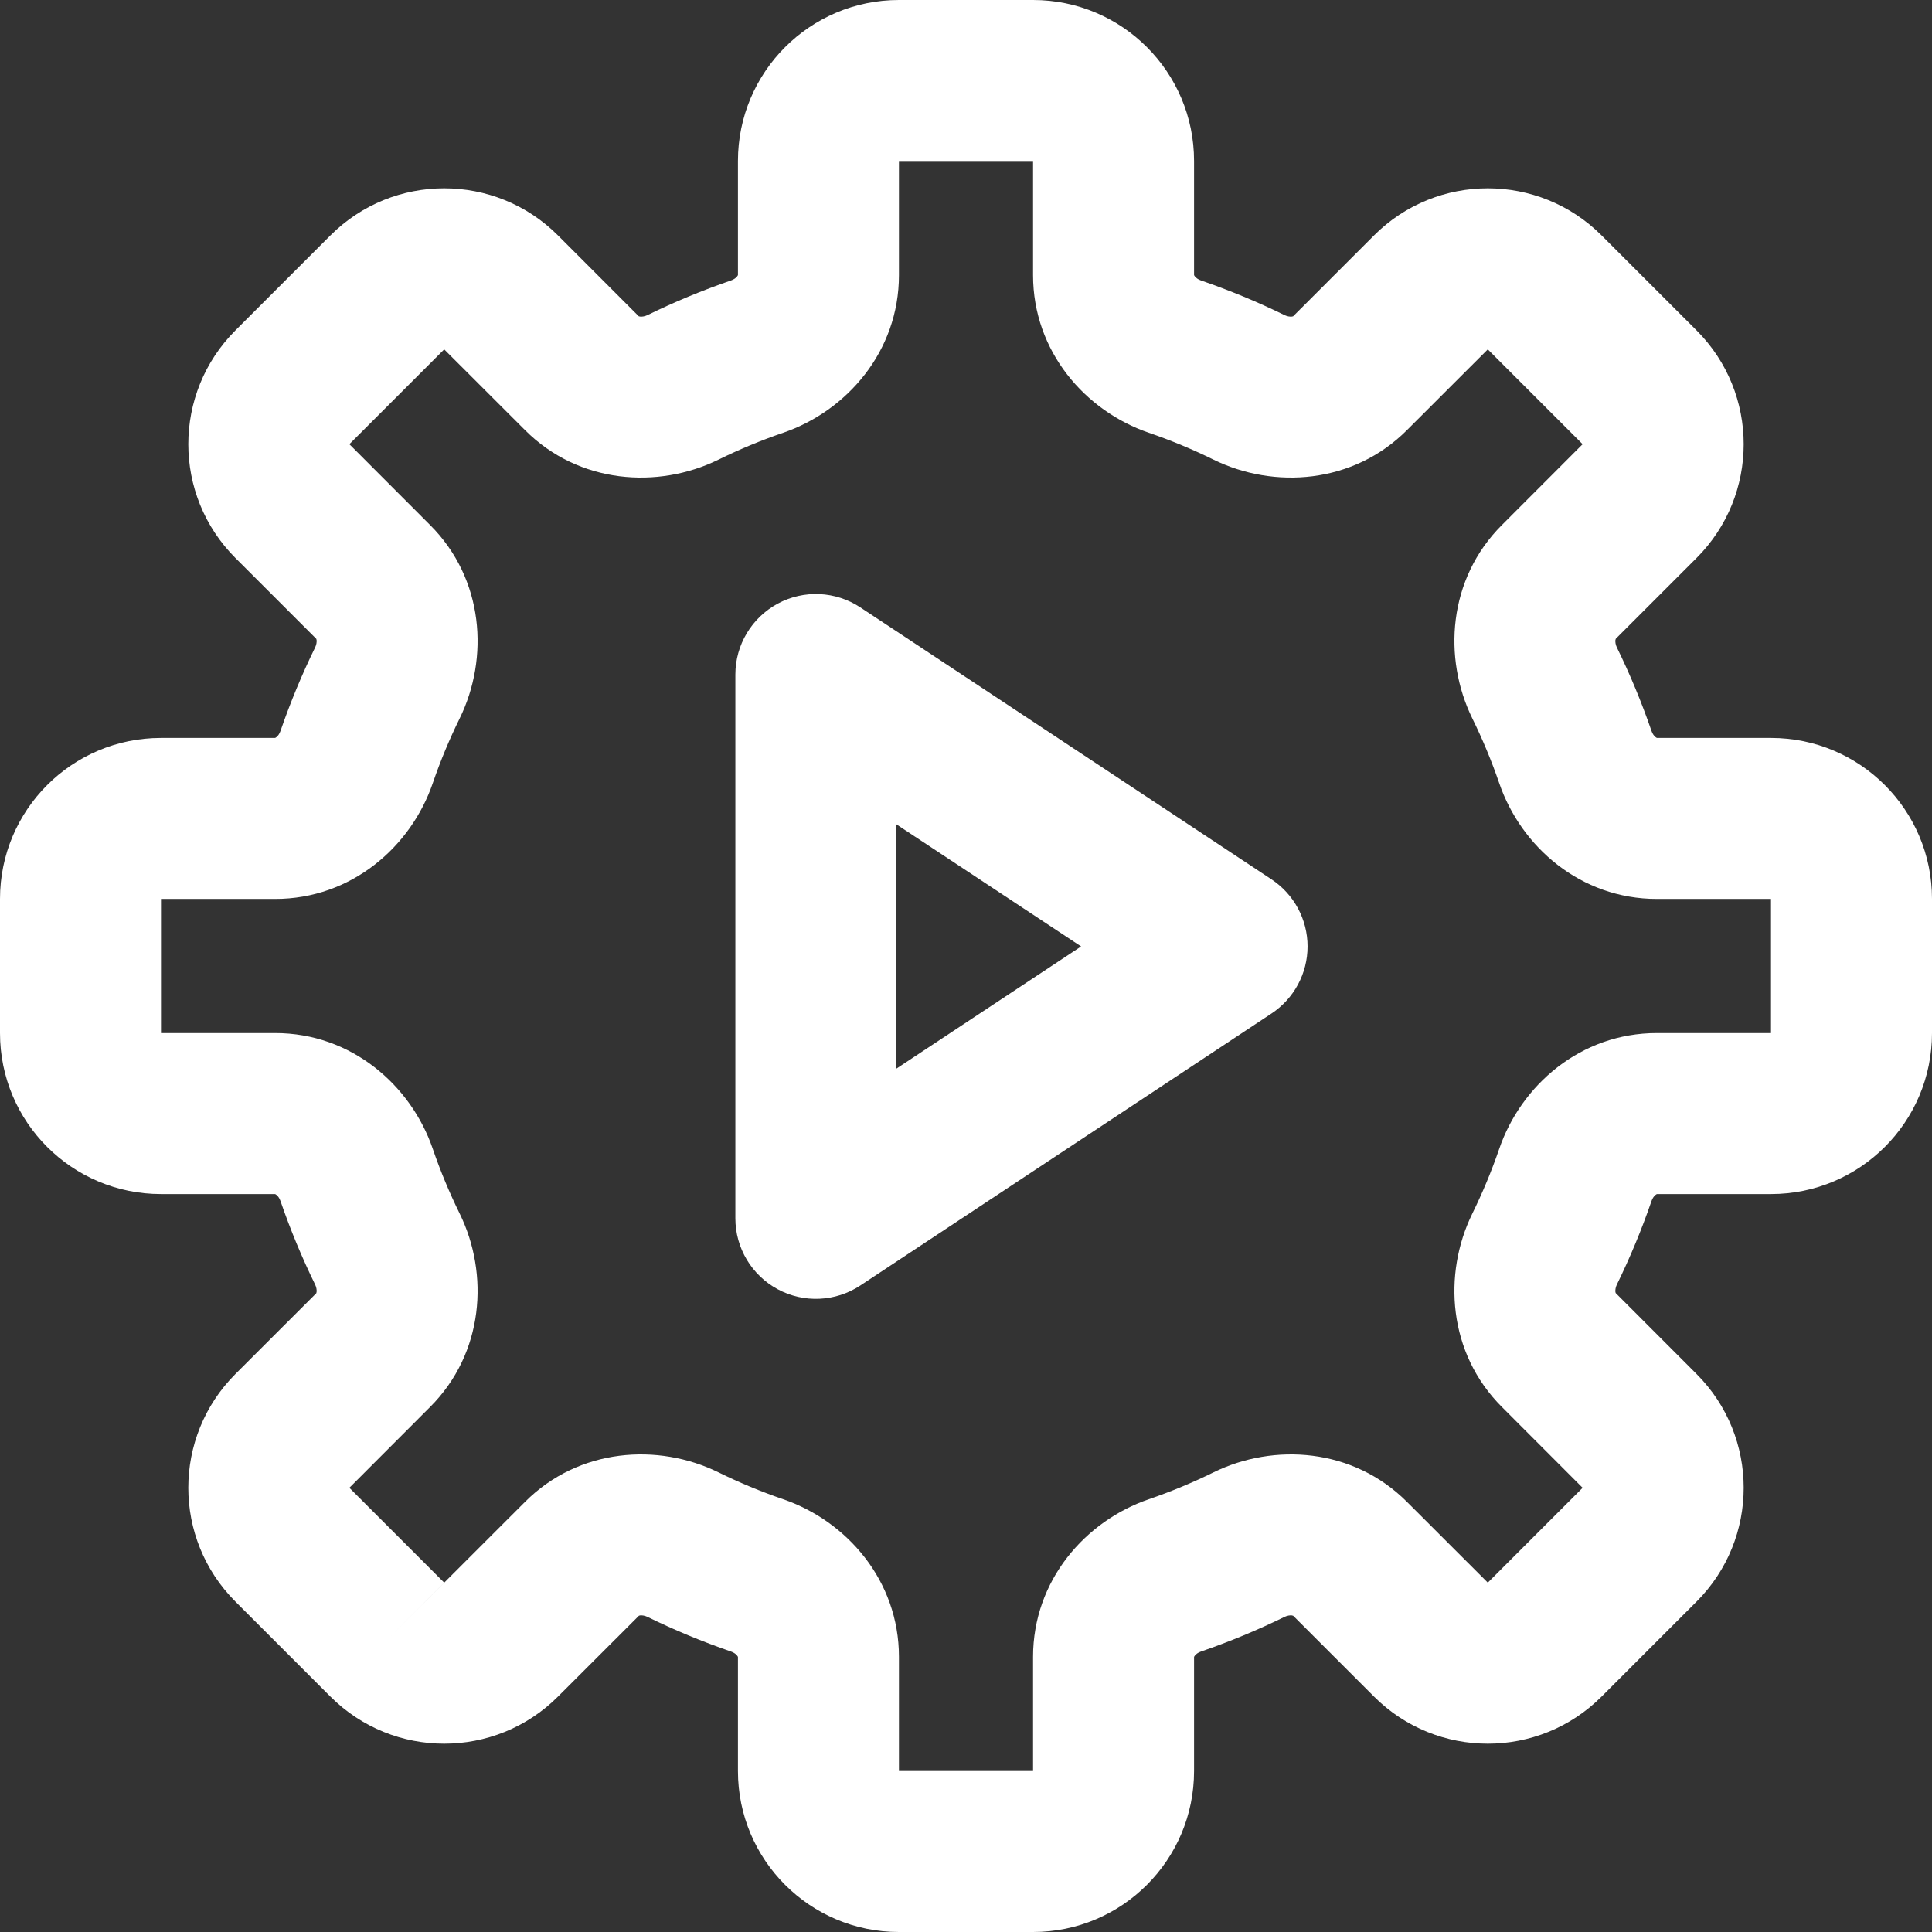
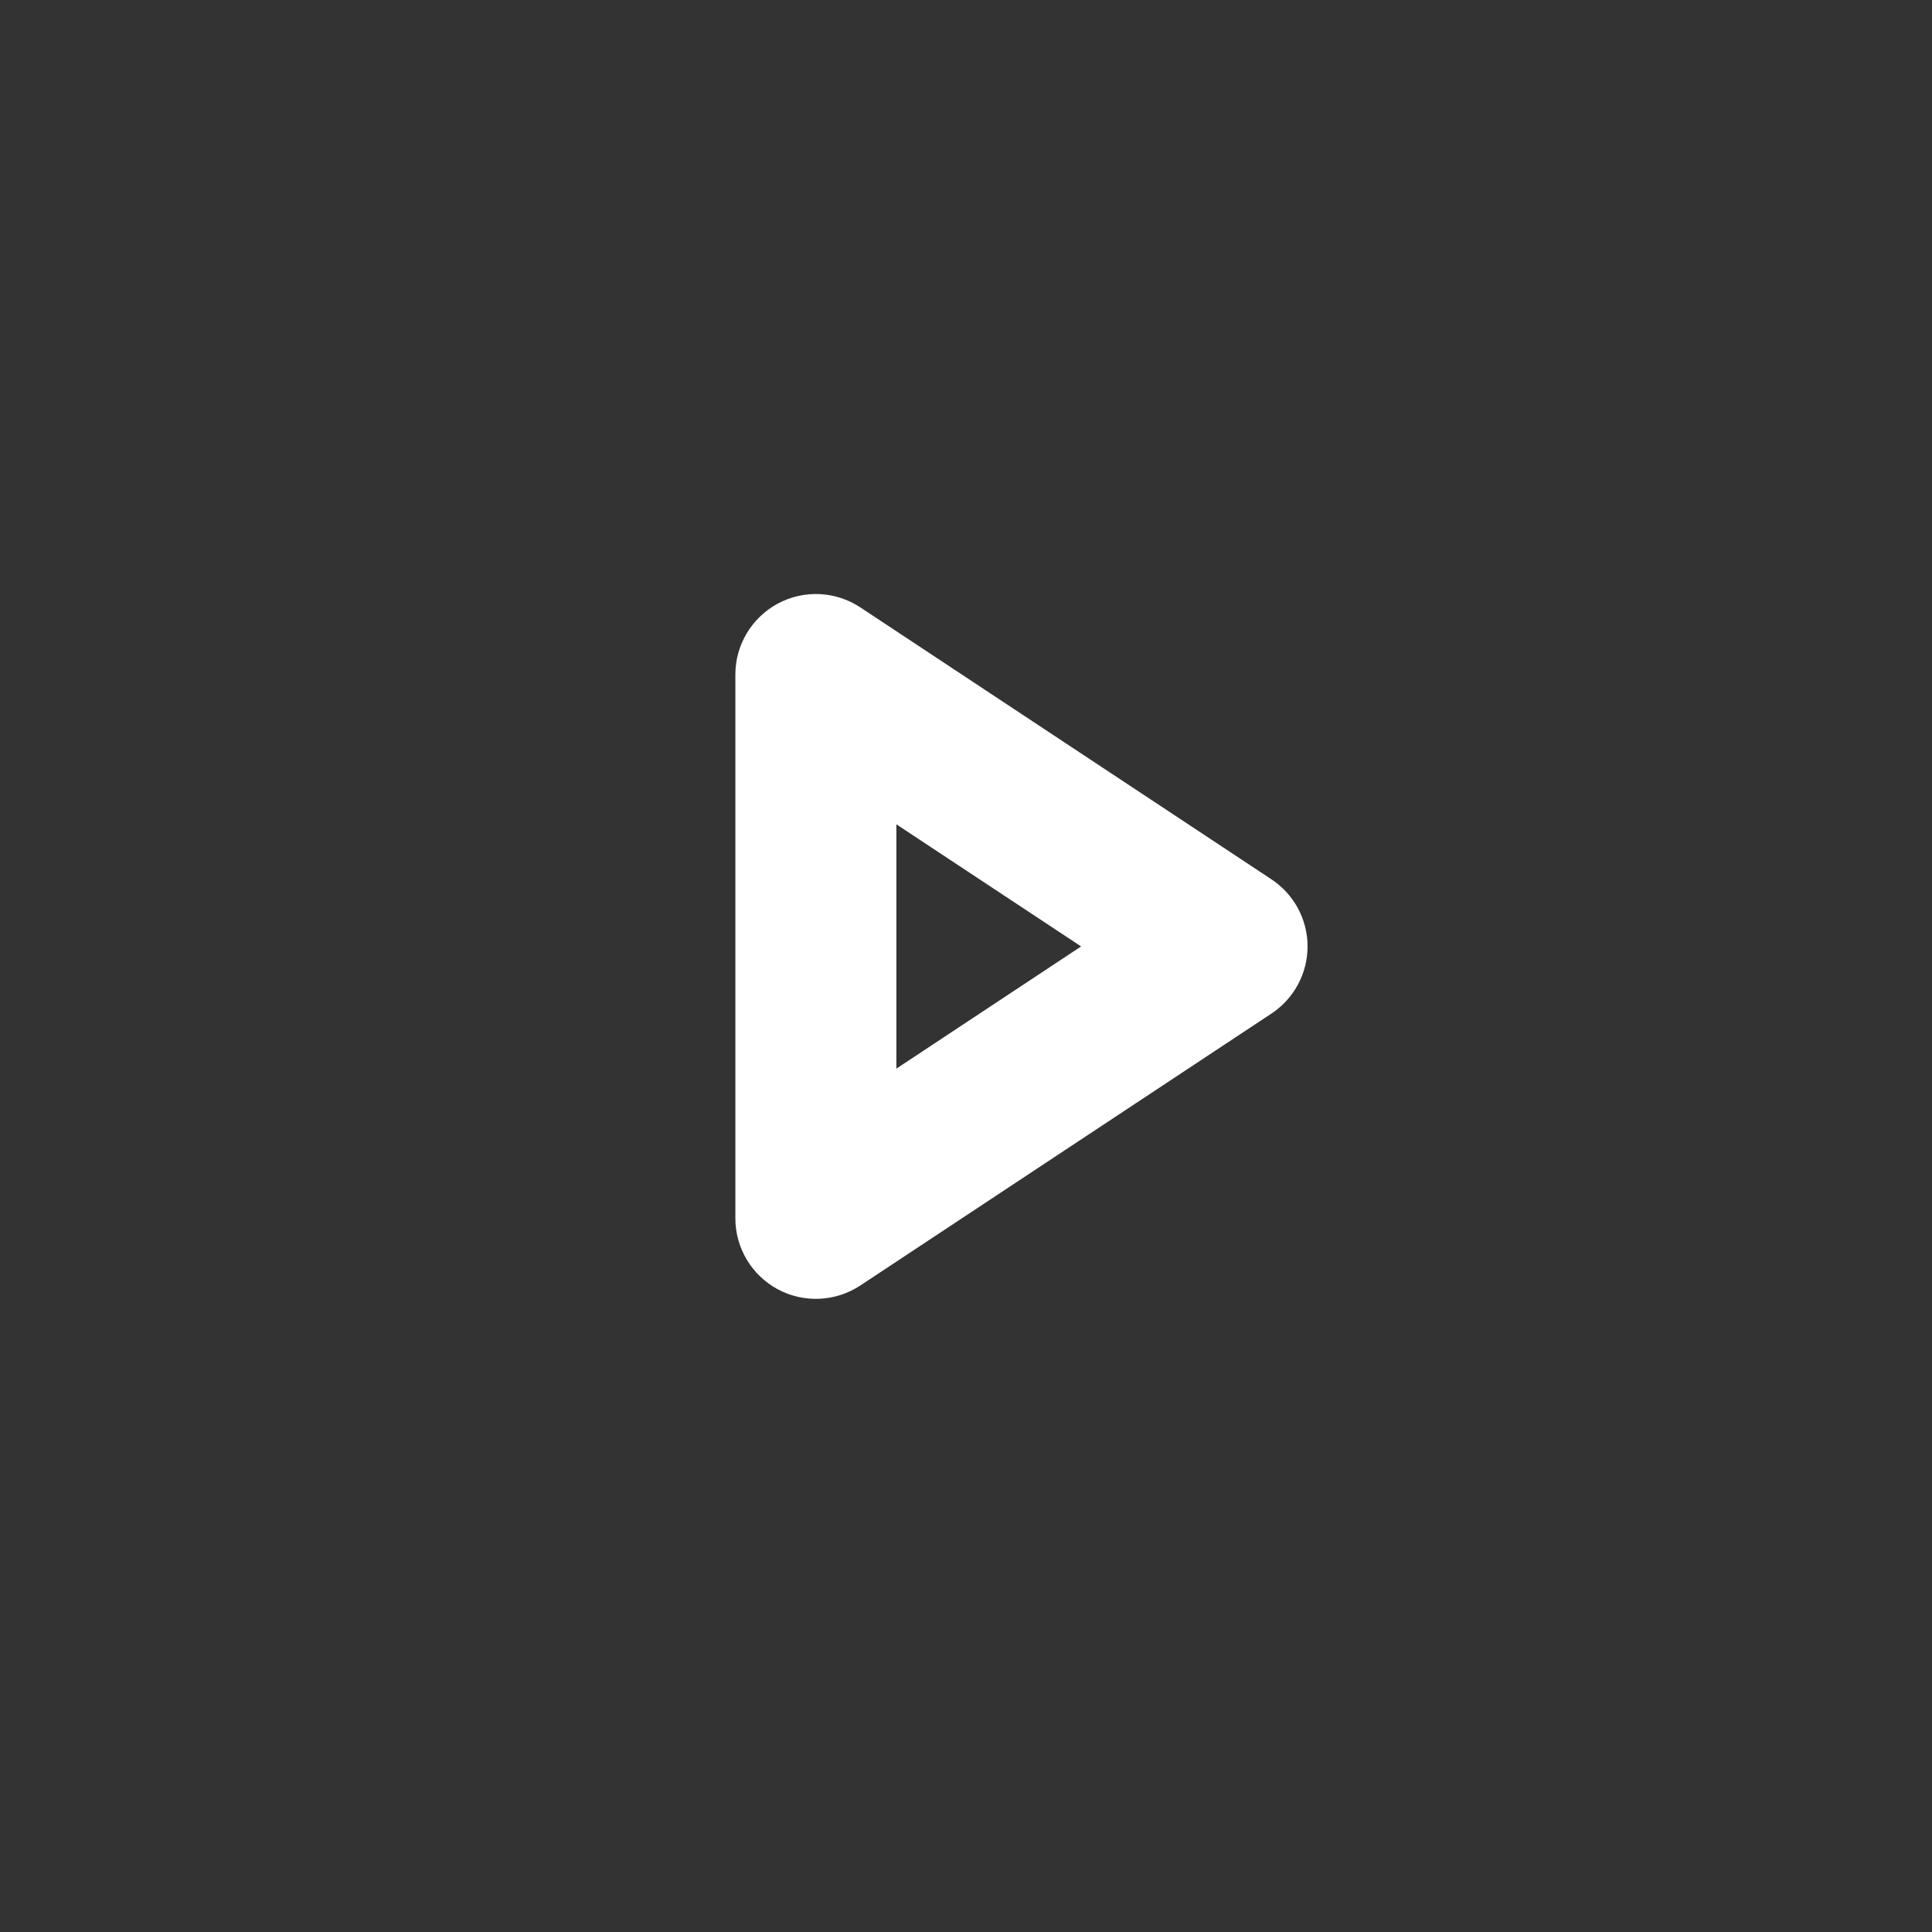
<svg xmlns="http://www.w3.org/2000/svg" width="24" height="24" viewBox="0 0 24 24" fill="none">
  <rect x="0" y="0" width="24" height="24" fill="#333333" stroke="none" />
  <path fill-rule="evenodd" clip-rule="evenodd" d="M9.662 16.016C9.338 15.842 9.135 15.503 9.135 15.135L9.135 8.379C9.135 8.011 9.338 7.673 9.662 7.498C9.986 7.324 10.38 7.342 10.687 7.545L15.794 10.923C16.074 11.108 16.243 11.421 16.243 11.757C16.243 12.093 16.074 12.406 15.794 12.591L10.687 15.969C10.38 16.172 9.986 16.19 9.662 16.016ZM11.135 13.275L13.43 11.757L11.135 10.24L11.135 13.275Z" fill="white" />
-   <path fill-rule="evenodd" clip-rule="evenodd" d="M9.167 2C9.167 0.895 10.062 0 11.167 0H12.833C13.938 0 14.833 0.895 14.833 2V3.418C14.833 3.418 14.833 3.418 14.833 3.418C14.834 3.419 14.836 3.424 14.842 3.432C14.855 3.45 14.881 3.471 14.919 3.484C15.276 3.607 15.623 3.751 15.958 3.915C15.993 3.932 16.027 3.935 16.048 3.933C16.058 3.931 16.063 3.929 16.064 3.929C16.064 3.929 16.064 3.929 16.064 3.929L17.068 2.925C17.849 2.144 19.115 2.144 19.896 2.925L21.075 4.104C21.856 4.885 21.856 6.151 21.075 6.932L20.072 7.935C20.072 7.935 20.072 7.935 20.072 7.935C20.071 7.937 20.069 7.942 20.067 7.952C20.065 7.973 20.068 8.007 20.085 8.042C20.249 8.377 20.393 8.724 20.516 9.081C20.529 9.119 20.55 9.145 20.568 9.158C20.576 9.164 20.581 9.166 20.582 9.167C20.582 9.167 20.582 9.167 20.582 9.167L22 9.167C23.105 9.167 24 10.062 24 11.167V12.833C24 13.938 23.105 14.833 22 14.833H20.582C20.582 14.833 20.582 14.833 20.582 14.833C20.581 14.834 20.576 14.836 20.568 14.842C20.55 14.855 20.529 14.881 20.516 14.919C20.393 15.276 20.249 15.623 20.085 15.958C20.068 15.993 20.065 16.027 20.067 16.048C20.069 16.058 20.071 16.063 20.072 16.064C20.072 16.064 20.072 16.064 20.072 16.064L21.075 17.068C21.856 17.849 21.856 19.115 21.075 19.896L19.896 21.075C19.115 21.856 17.849 21.856 17.068 21.075L16.065 20.072C16.064 20.072 16.065 20.072 16.065 20.072C16.063 20.071 16.058 20.069 16.048 20.067C16.027 20.065 15.993 20.068 15.958 20.085C15.623 20.249 15.276 20.393 14.919 20.516C14.881 20.529 14.855 20.55 14.842 20.568C14.836 20.576 14.834 20.581 14.833 20.582C14.833 20.582 14.833 20.582 14.833 20.582L14.833 22C14.833 23.105 13.938 24 12.833 24H11.167C10.062 24 9.167 23.105 9.167 22V20.582C9.167 20.582 9.167 20.582 9.167 20.582C9.166 20.581 9.164 20.576 9.158 20.568C9.145 20.55 9.119 20.529 9.081 20.516C8.724 20.393 8.377 20.249 8.042 20.085C8.007 20.068 7.973 20.065 7.952 20.067C7.942 20.069 7.937 20.071 7.936 20.072C7.936 20.072 7.936 20.071 7.936 20.072L6.932 21.075C6.151 21.856 4.885 21.856 4.104 21.075L2.925 19.896C2.144 19.115 2.144 17.849 2.925 17.068L3.929 16.065C3.929 16.064 3.929 16.065 3.929 16.065C3.929 16.063 3.931 16.058 3.933 16.048C3.935 16.027 3.932 15.993 3.915 15.958C3.751 15.623 3.607 15.276 3.484 14.919C3.471 14.881 3.45 14.855 3.432 14.842C3.424 14.836 3.419 14.834 3.418 14.833C3.418 14.833 3.418 14.833 3.418 14.833L2 14.833C0.895 14.833 0 13.938 0 12.833V11.167C0 10.062 0.895 9.167 2 9.167H3.418C3.418 9.167 3.418 9.167 3.418 9.167C3.419 9.166 3.424 9.164 3.432 9.158C3.45 9.145 3.471 9.119 3.484 9.081C3.607 8.724 3.751 8.377 3.915 8.042C3.932 8.007 3.935 7.973 3.933 7.952C3.931 7.942 3.929 7.937 3.929 7.936C3.929 7.935 3.929 7.936 3.929 7.936L2.925 6.932C2.144 6.151 2.144 4.885 2.925 4.104L4.104 2.925C4.885 2.144 6.151 2.144 6.932 2.925L7.935 3.929C7.936 3.929 7.935 3.928 7.935 3.929C7.937 3.929 7.942 3.931 7.952 3.933C7.973 3.935 8.007 3.932 8.042 3.915C8.377 3.751 8.724 3.607 9.081 3.484C9.119 3.471 9.145 3.45 9.158 3.432C9.164 3.424 9.166 3.419 9.167 3.418C9.167 3.418 9.167 3.418 9.167 3.418L9.167 2ZM12.833 2H11.167V3.418C11.167 4.367 10.517 5.106 9.729 5.376C9.452 5.471 9.183 5.583 8.923 5.711C8.175 6.077 7.192 6.014 6.522 5.343L5.518 4.34L4.34 5.518L5.343 6.522C6.014 7.192 6.077 8.175 5.711 8.923C5.583 9.183 5.471 9.452 5.376 9.729C5.106 10.517 4.367 11.167 3.418 11.167H2V12.833L3.418 12.833C4.367 12.833 5.106 13.483 5.376 14.271C5.471 14.548 5.583 14.817 5.711 15.077C6.077 15.825 6.014 16.808 5.343 17.478L4.34 18.482L5.518 19.66L4.811 20.367L6.522 18.657C7.192 17.986 8.175 17.923 8.923 18.289C9.183 18.417 9.452 18.529 9.729 18.624C10.517 18.894 11.167 19.633 11.167 20.582V22H12.833V20.582C12.833 19.633 13.483 18.894 14.271 18.624C14.548 18.529 14.817 18.417 15.077 18.289C15.825 17.923 16.808 17.986 17.478 18.657L18.482 19.66L19.66 18.482L18.657 17.478C17.986 16.808 17.923 15.825 18.289 15.077C18.417 14.817 18.529 14.548 18.624 14.271C18.894 13.483 19.633 12.833 20.582 12.833H22V11.167H20.582C19.633 11.167 18.894 10.517 18.624 9.729C18.529 9.452 18.417 9.183 18.289 8.923C17.923 8.175 17.986 7.192 18.657 6.522L19.66 5.518L18.482 4.34L17.478 5.343C16.808 6.014 15.825 6.077 15.077 5.711C14.817 5.583 14.548 5.471 14.271 5.376C13.483 5.106 12.833 4.367 12.833 3.418V2Z" fill="white" />
</svg>